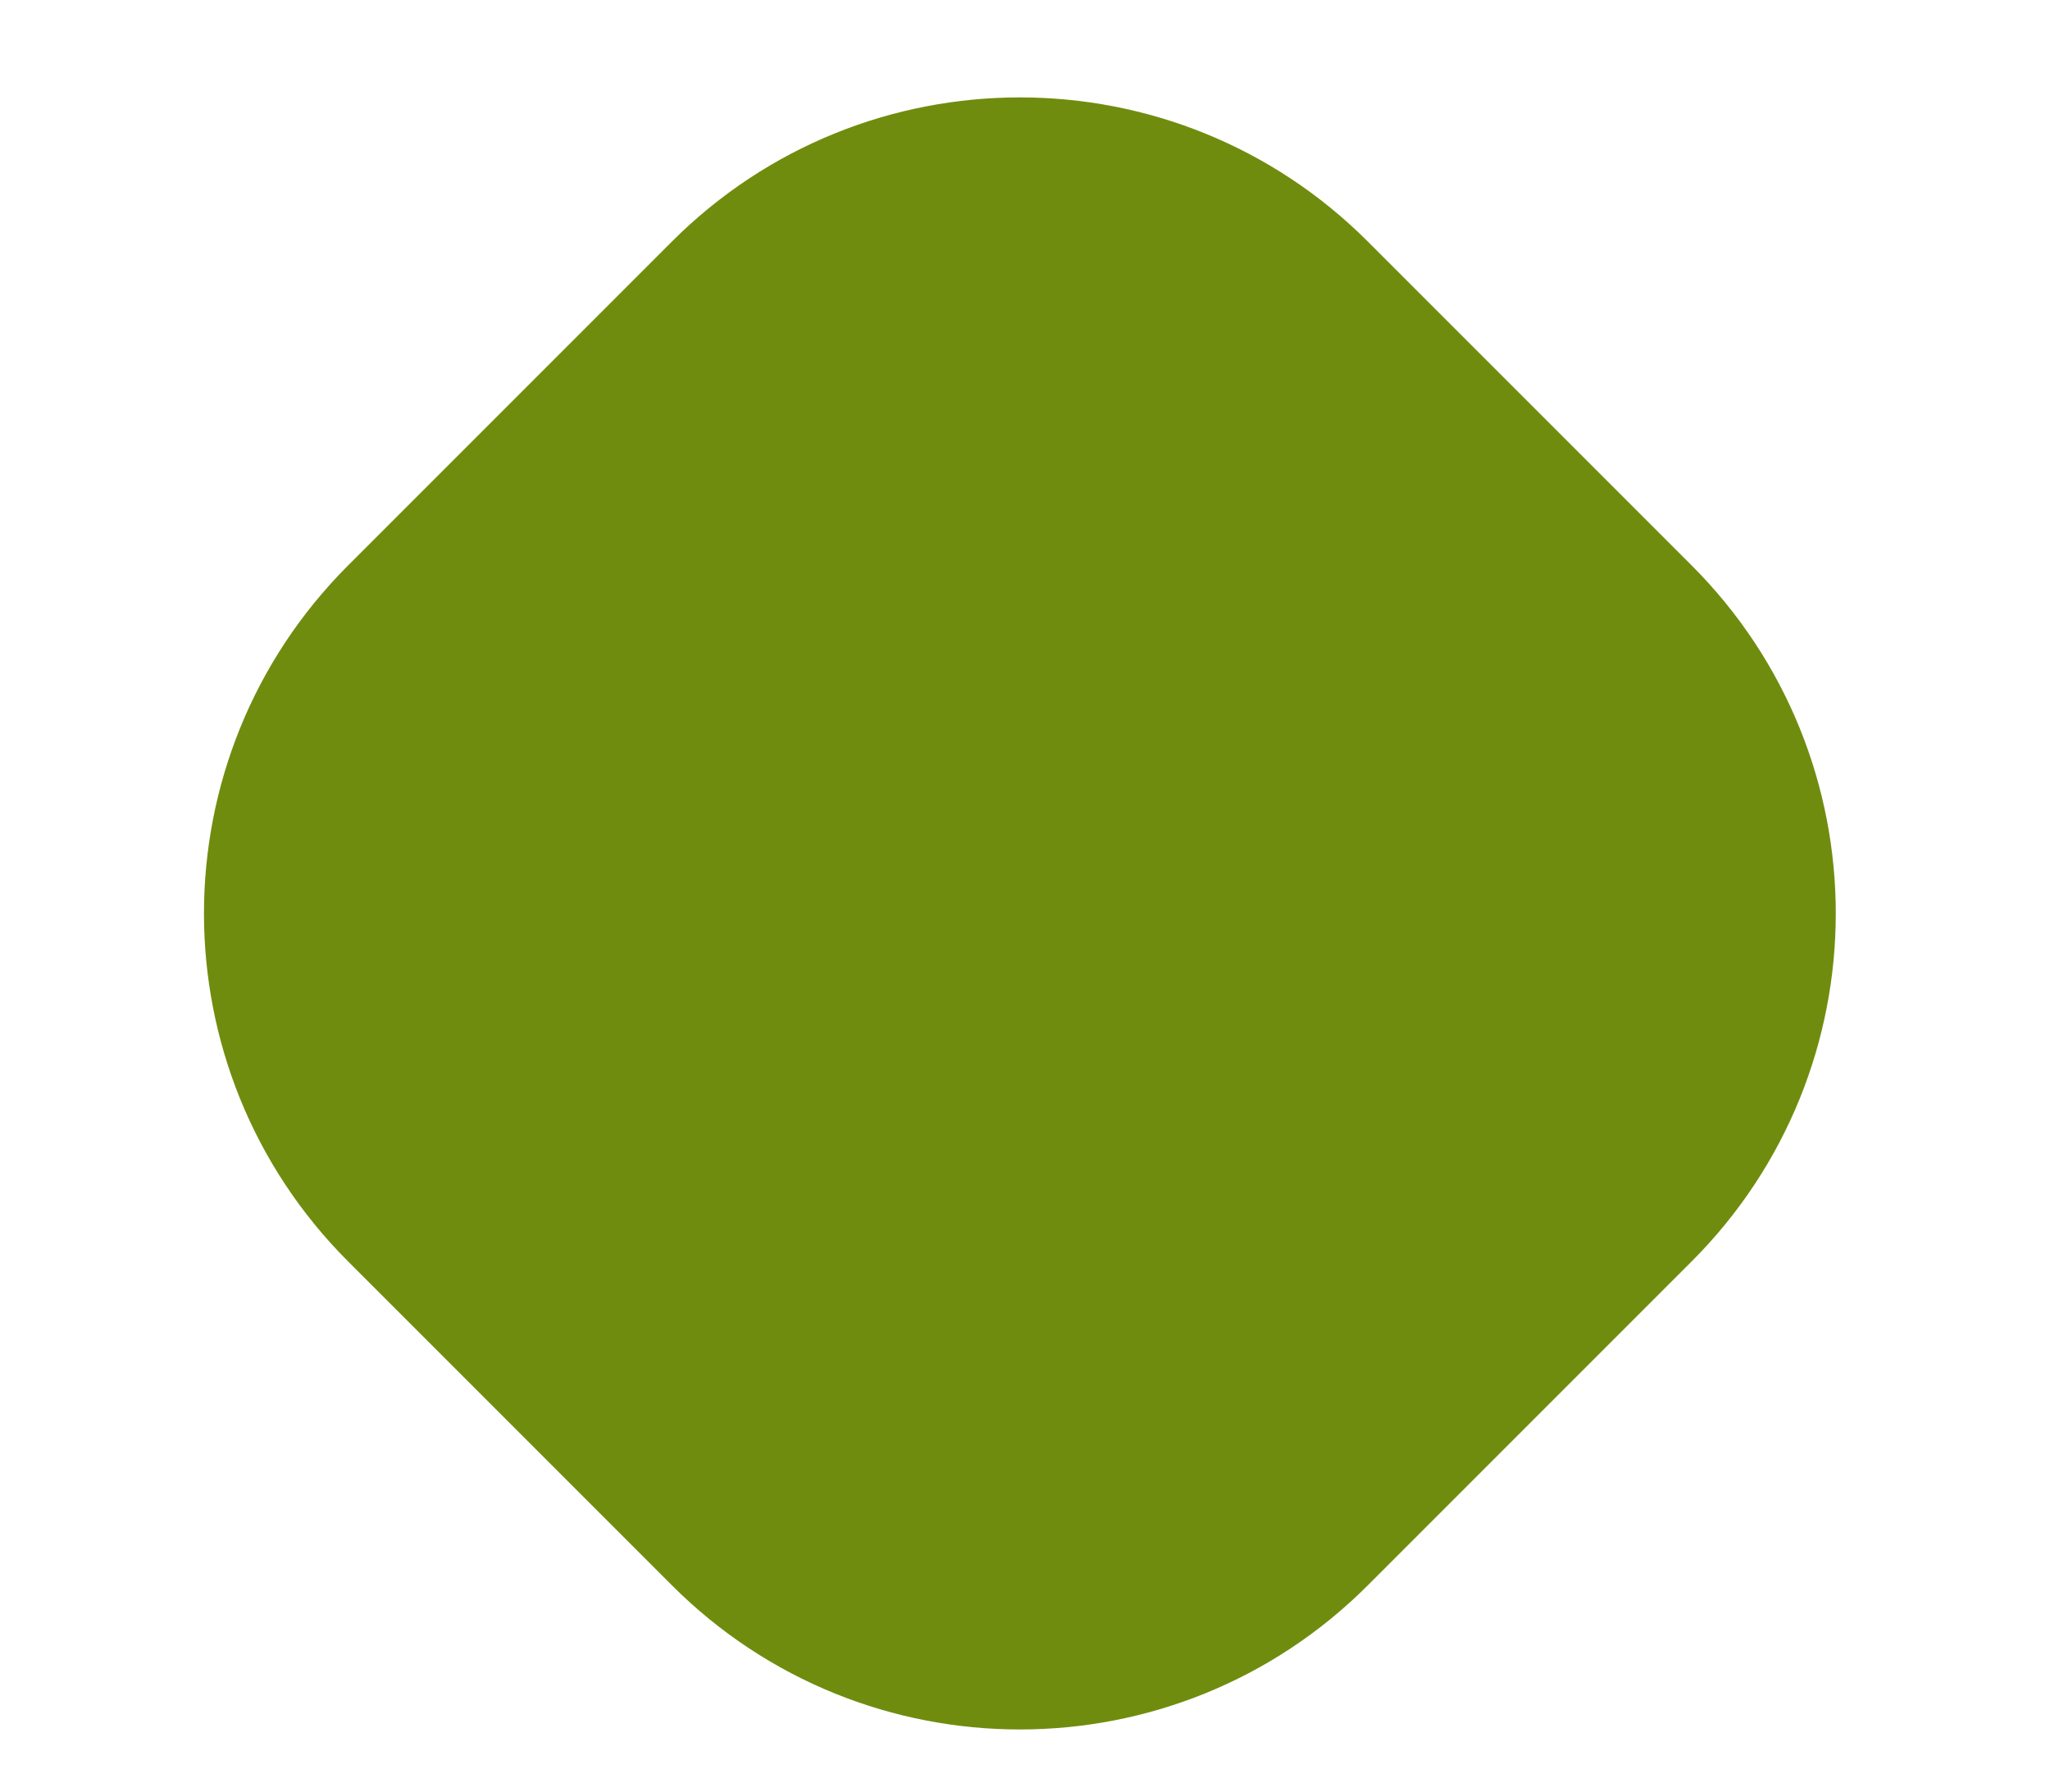
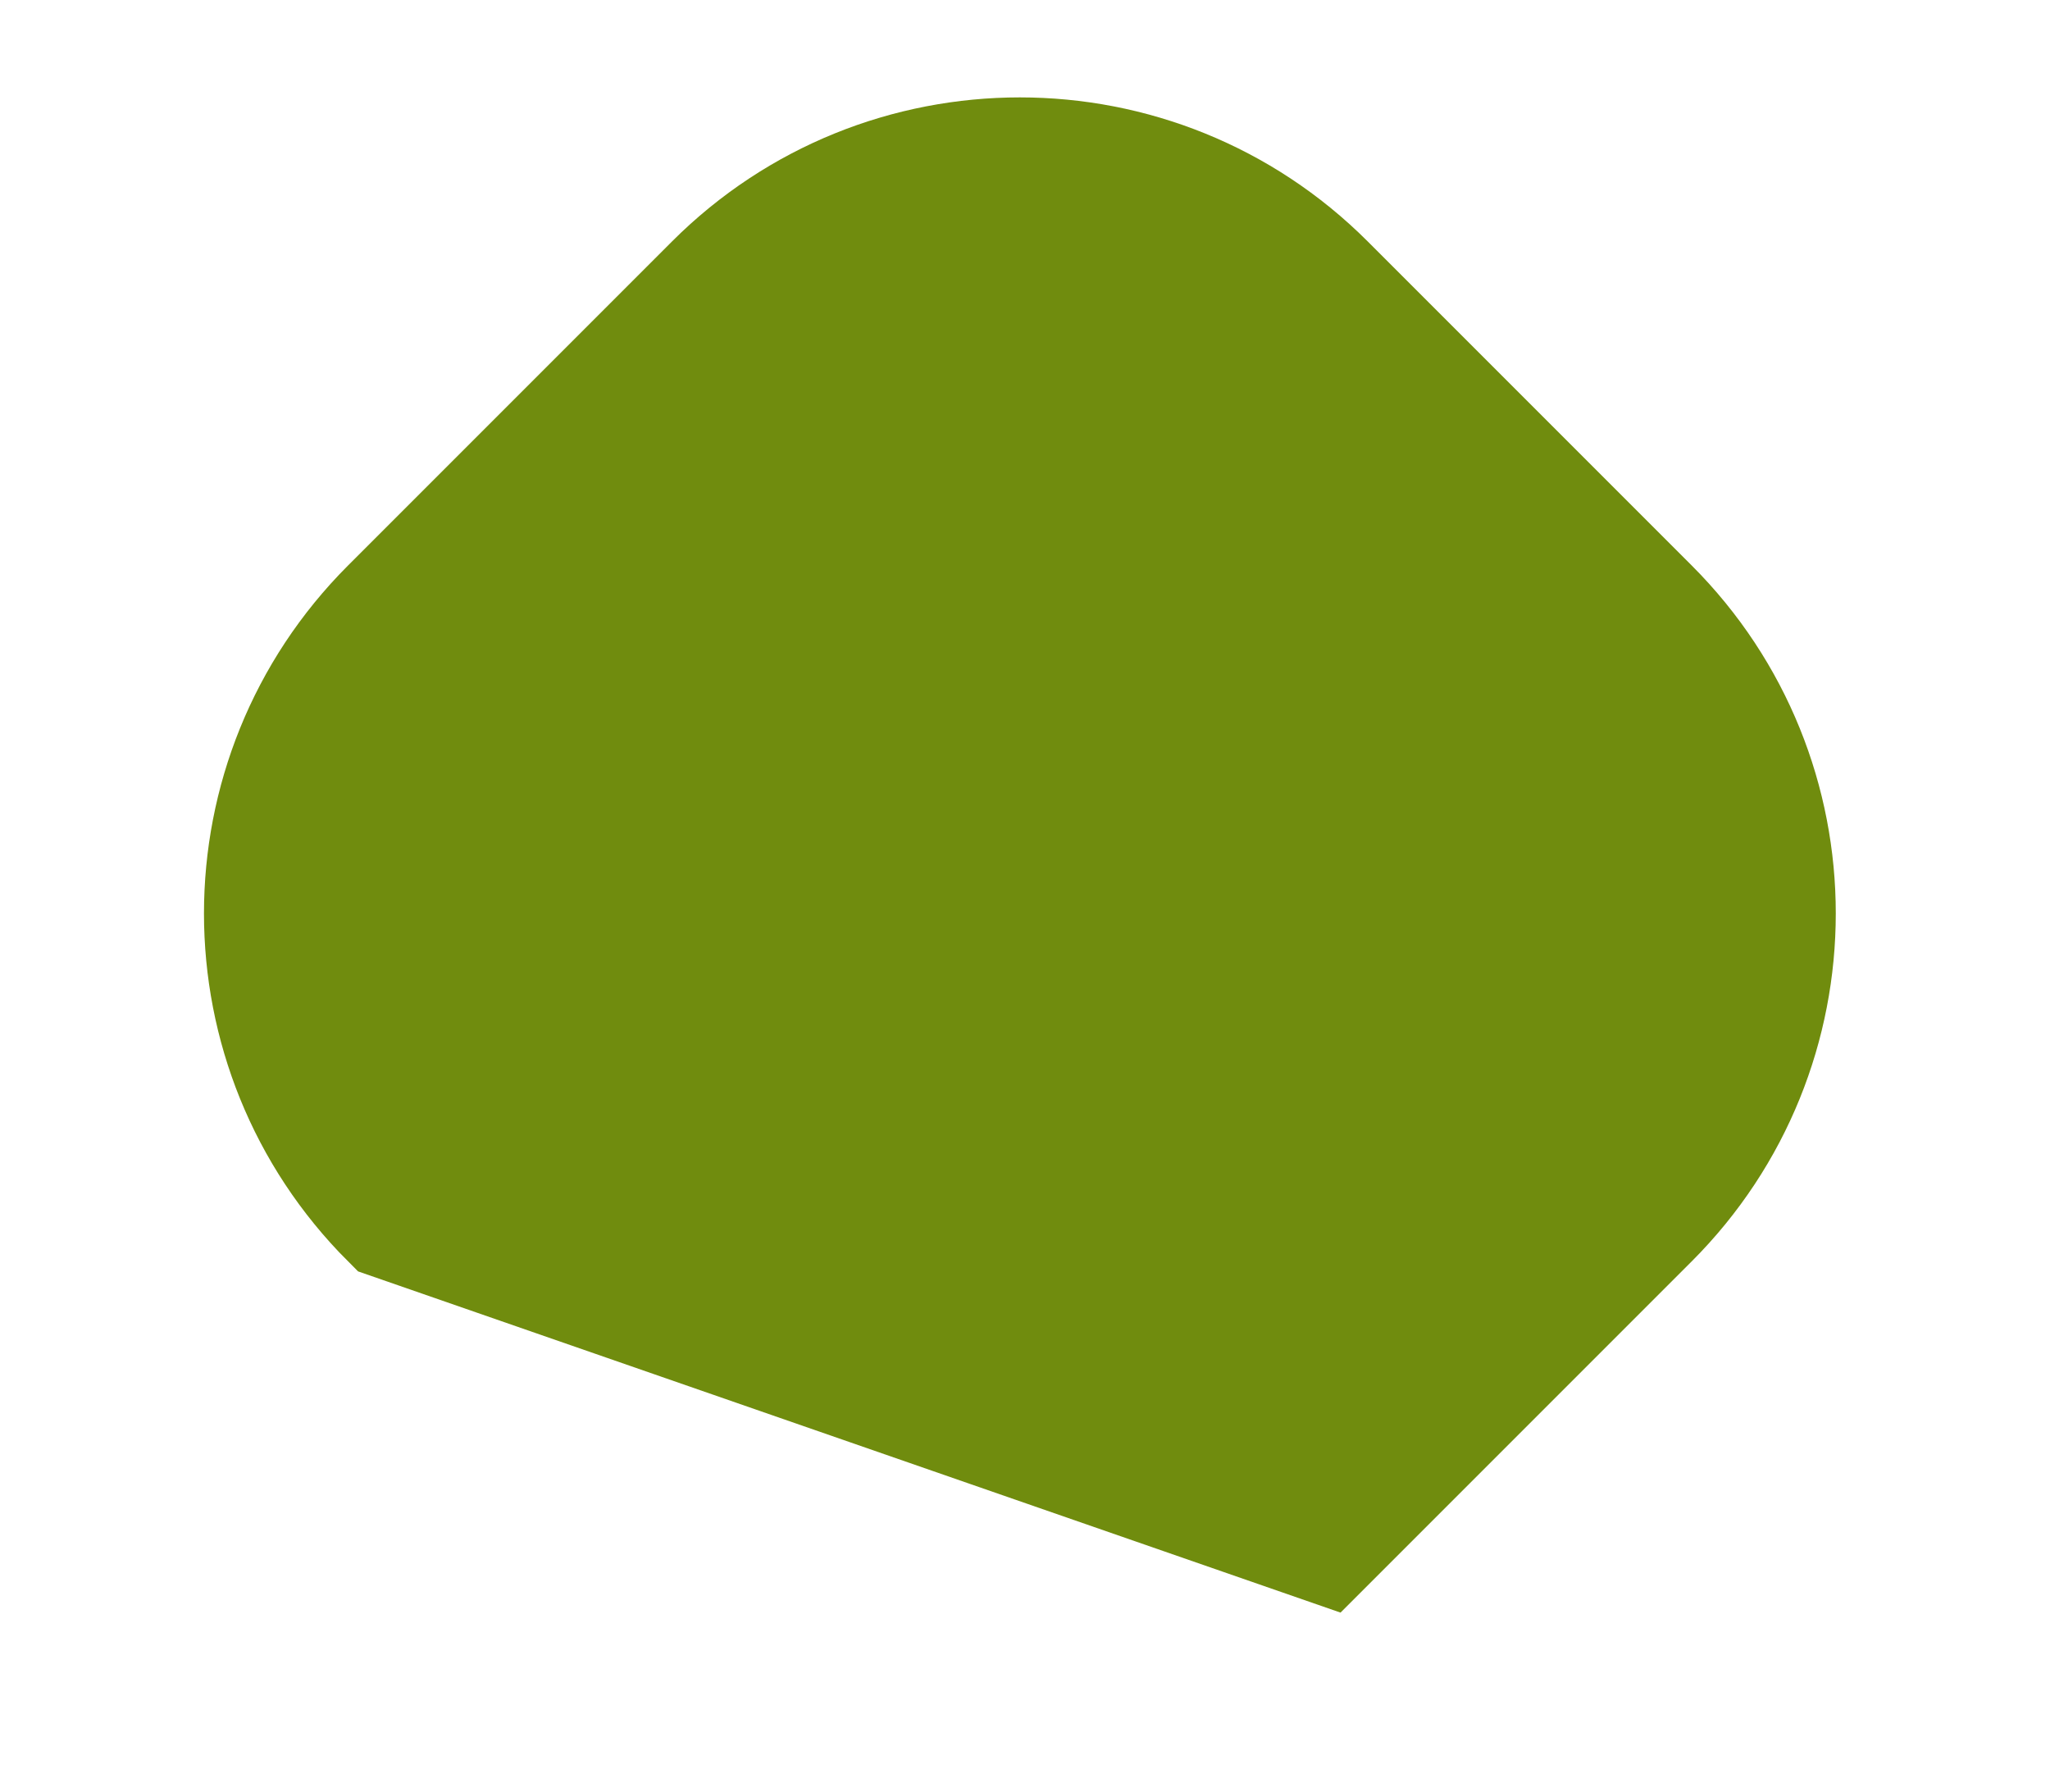
<svg xmlns="http://www.w3.org/2000/svg" version="1.1" id="Camada_1" x="0px" y="0px" viewBox="0 0 100 87.4" style="enable-background:new 0 0 100 87.4;" xml:space="preserve">
  <style type="text/css">
	.st0{fill:#708C0E;stroke:#708C0E;stroke-width:6;}
</style>
-   <path class="st0" d="M19.1,29.7l15.8-15.8c8.2-8.2,21.5-8.2,29.7,0l15.8,15.8c8.2,8.2,8.2,21.5,0,29.7L64.6,75.2  c-8.2,8.2-21.5,8.2-29.7,0L19.1,59.4C10.9,51.2,10.9,37.9,19.1,29.7z" />
+   <path class="st0" d="M19.1,29.7l15.8-15.8c8.2-8.2,21.5-8.2,29.7,0l15.8,15.8c8.2,8.2,8.2,21.5,0,29.7L64.6,75.2  L19.1,59.4C10.9,51.2,10.9,37.9,19.1,29.7z" />
</svg>